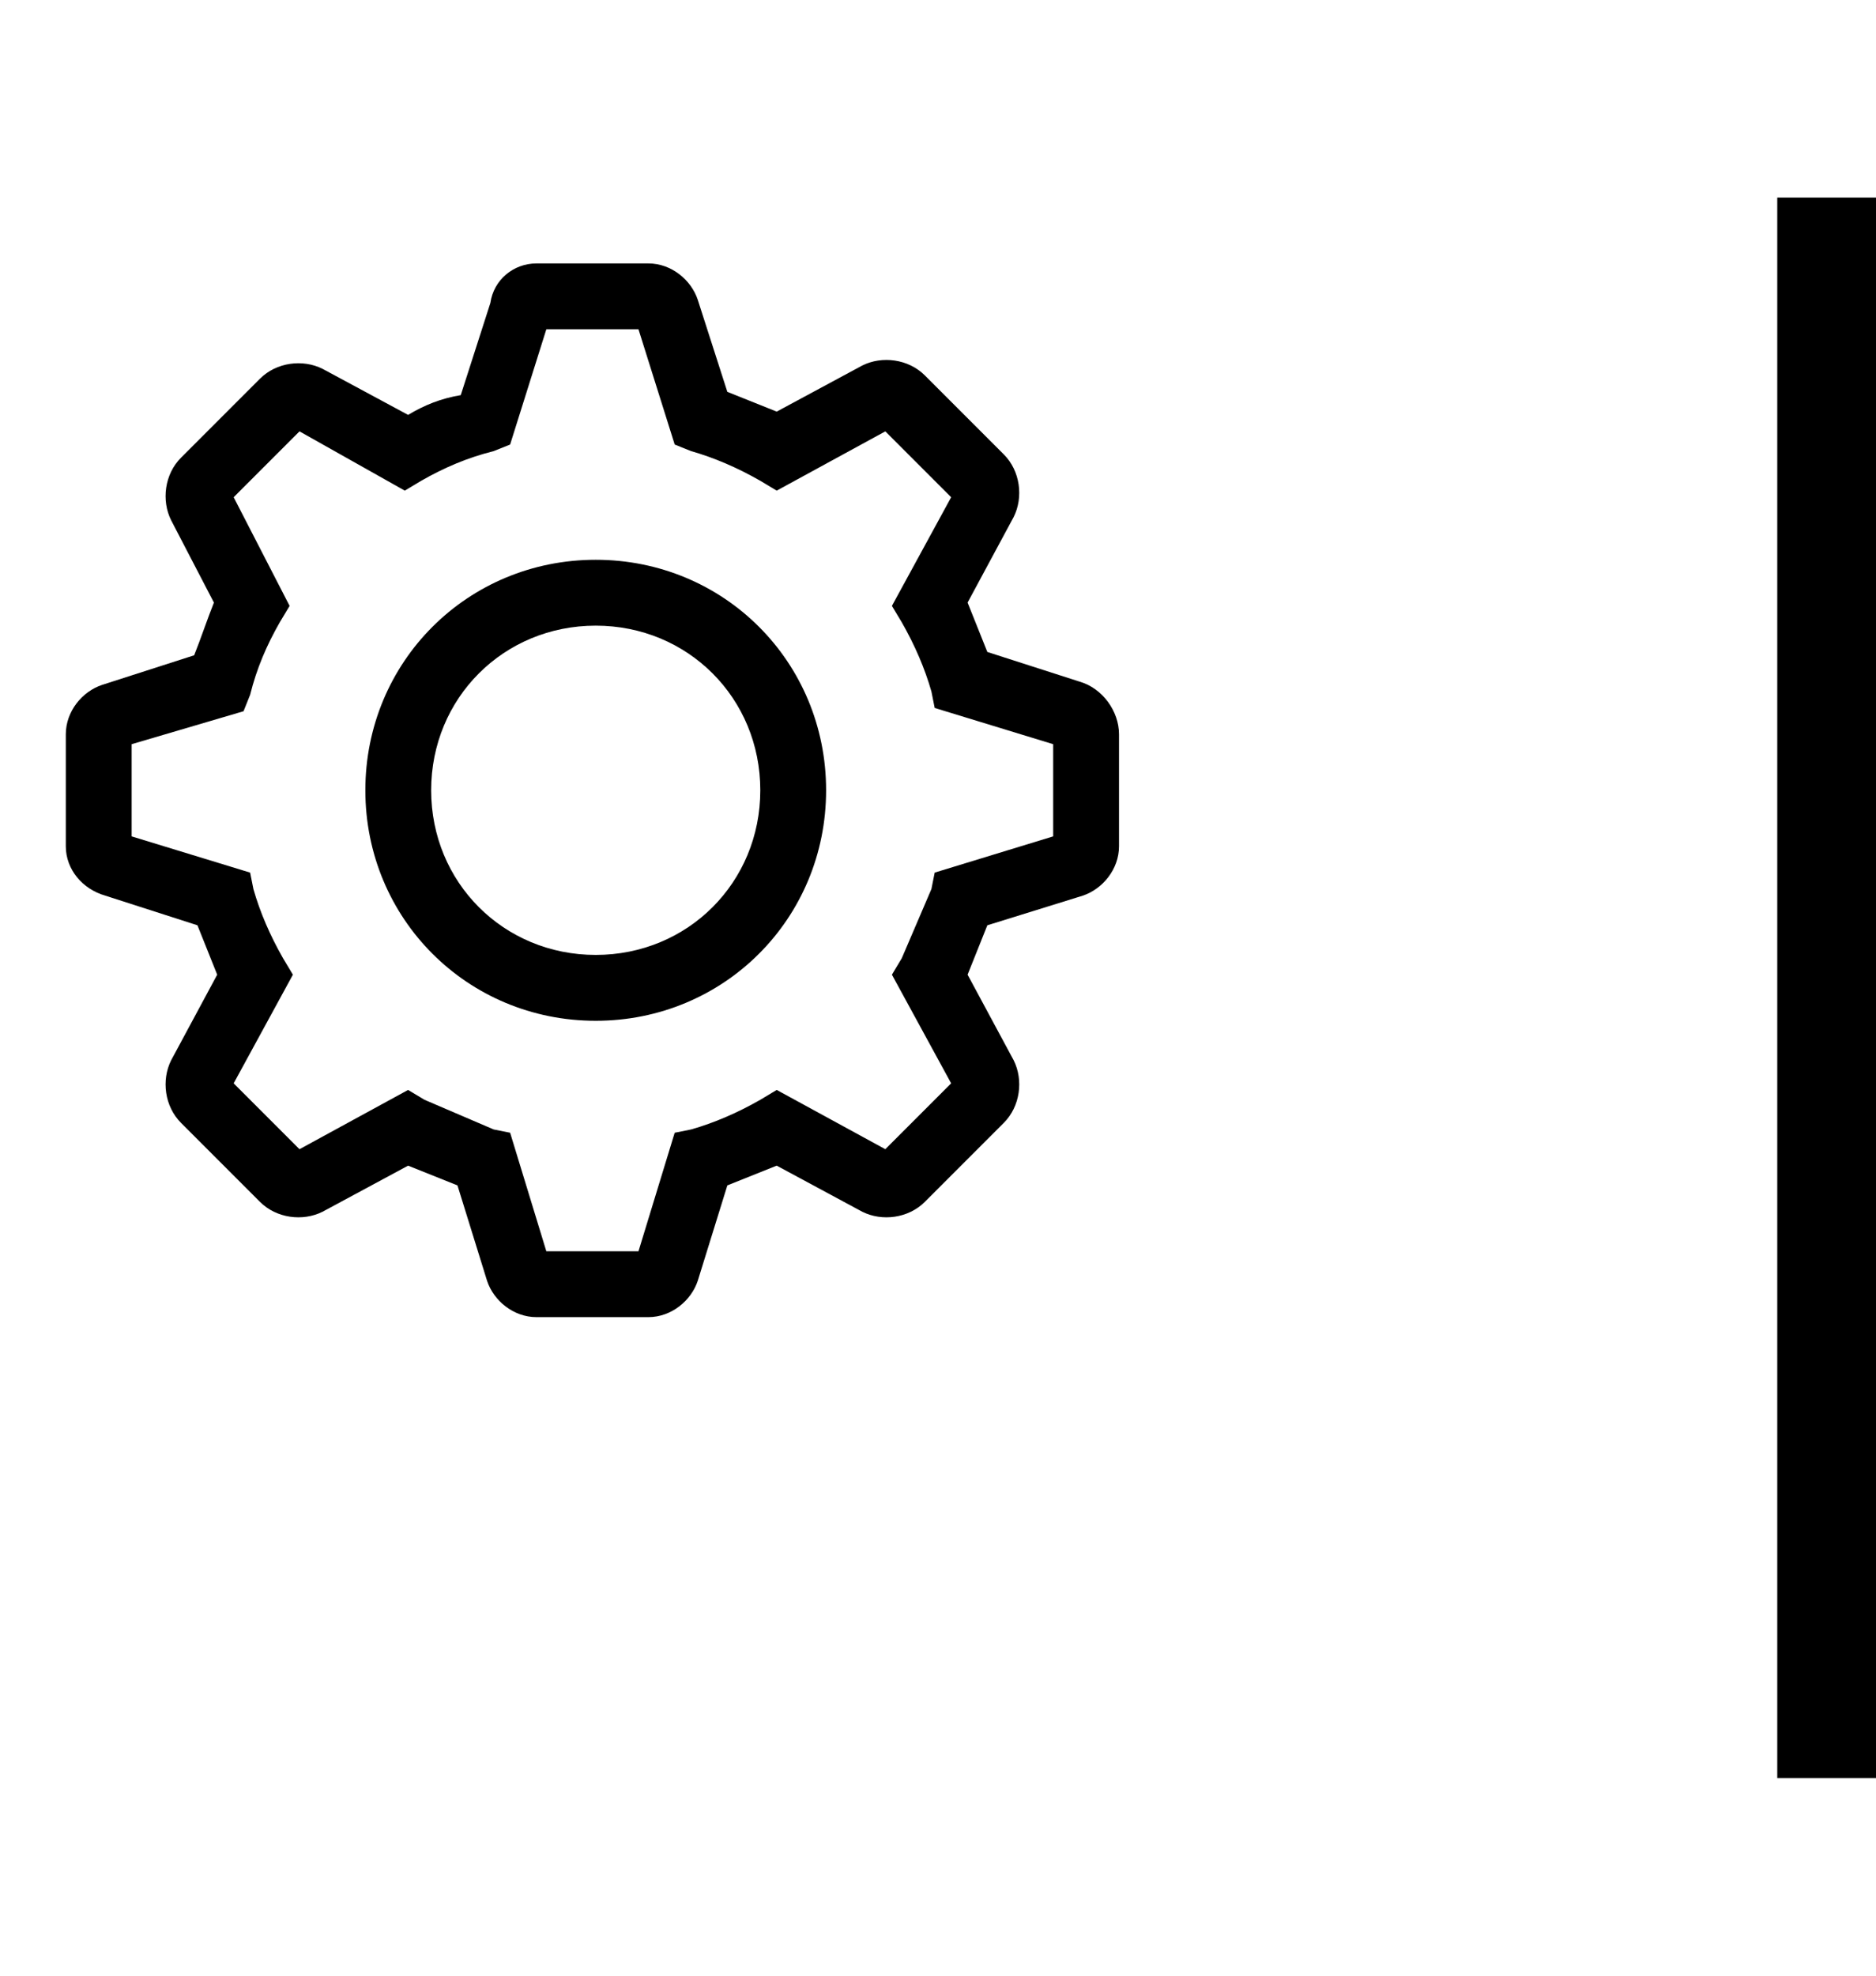
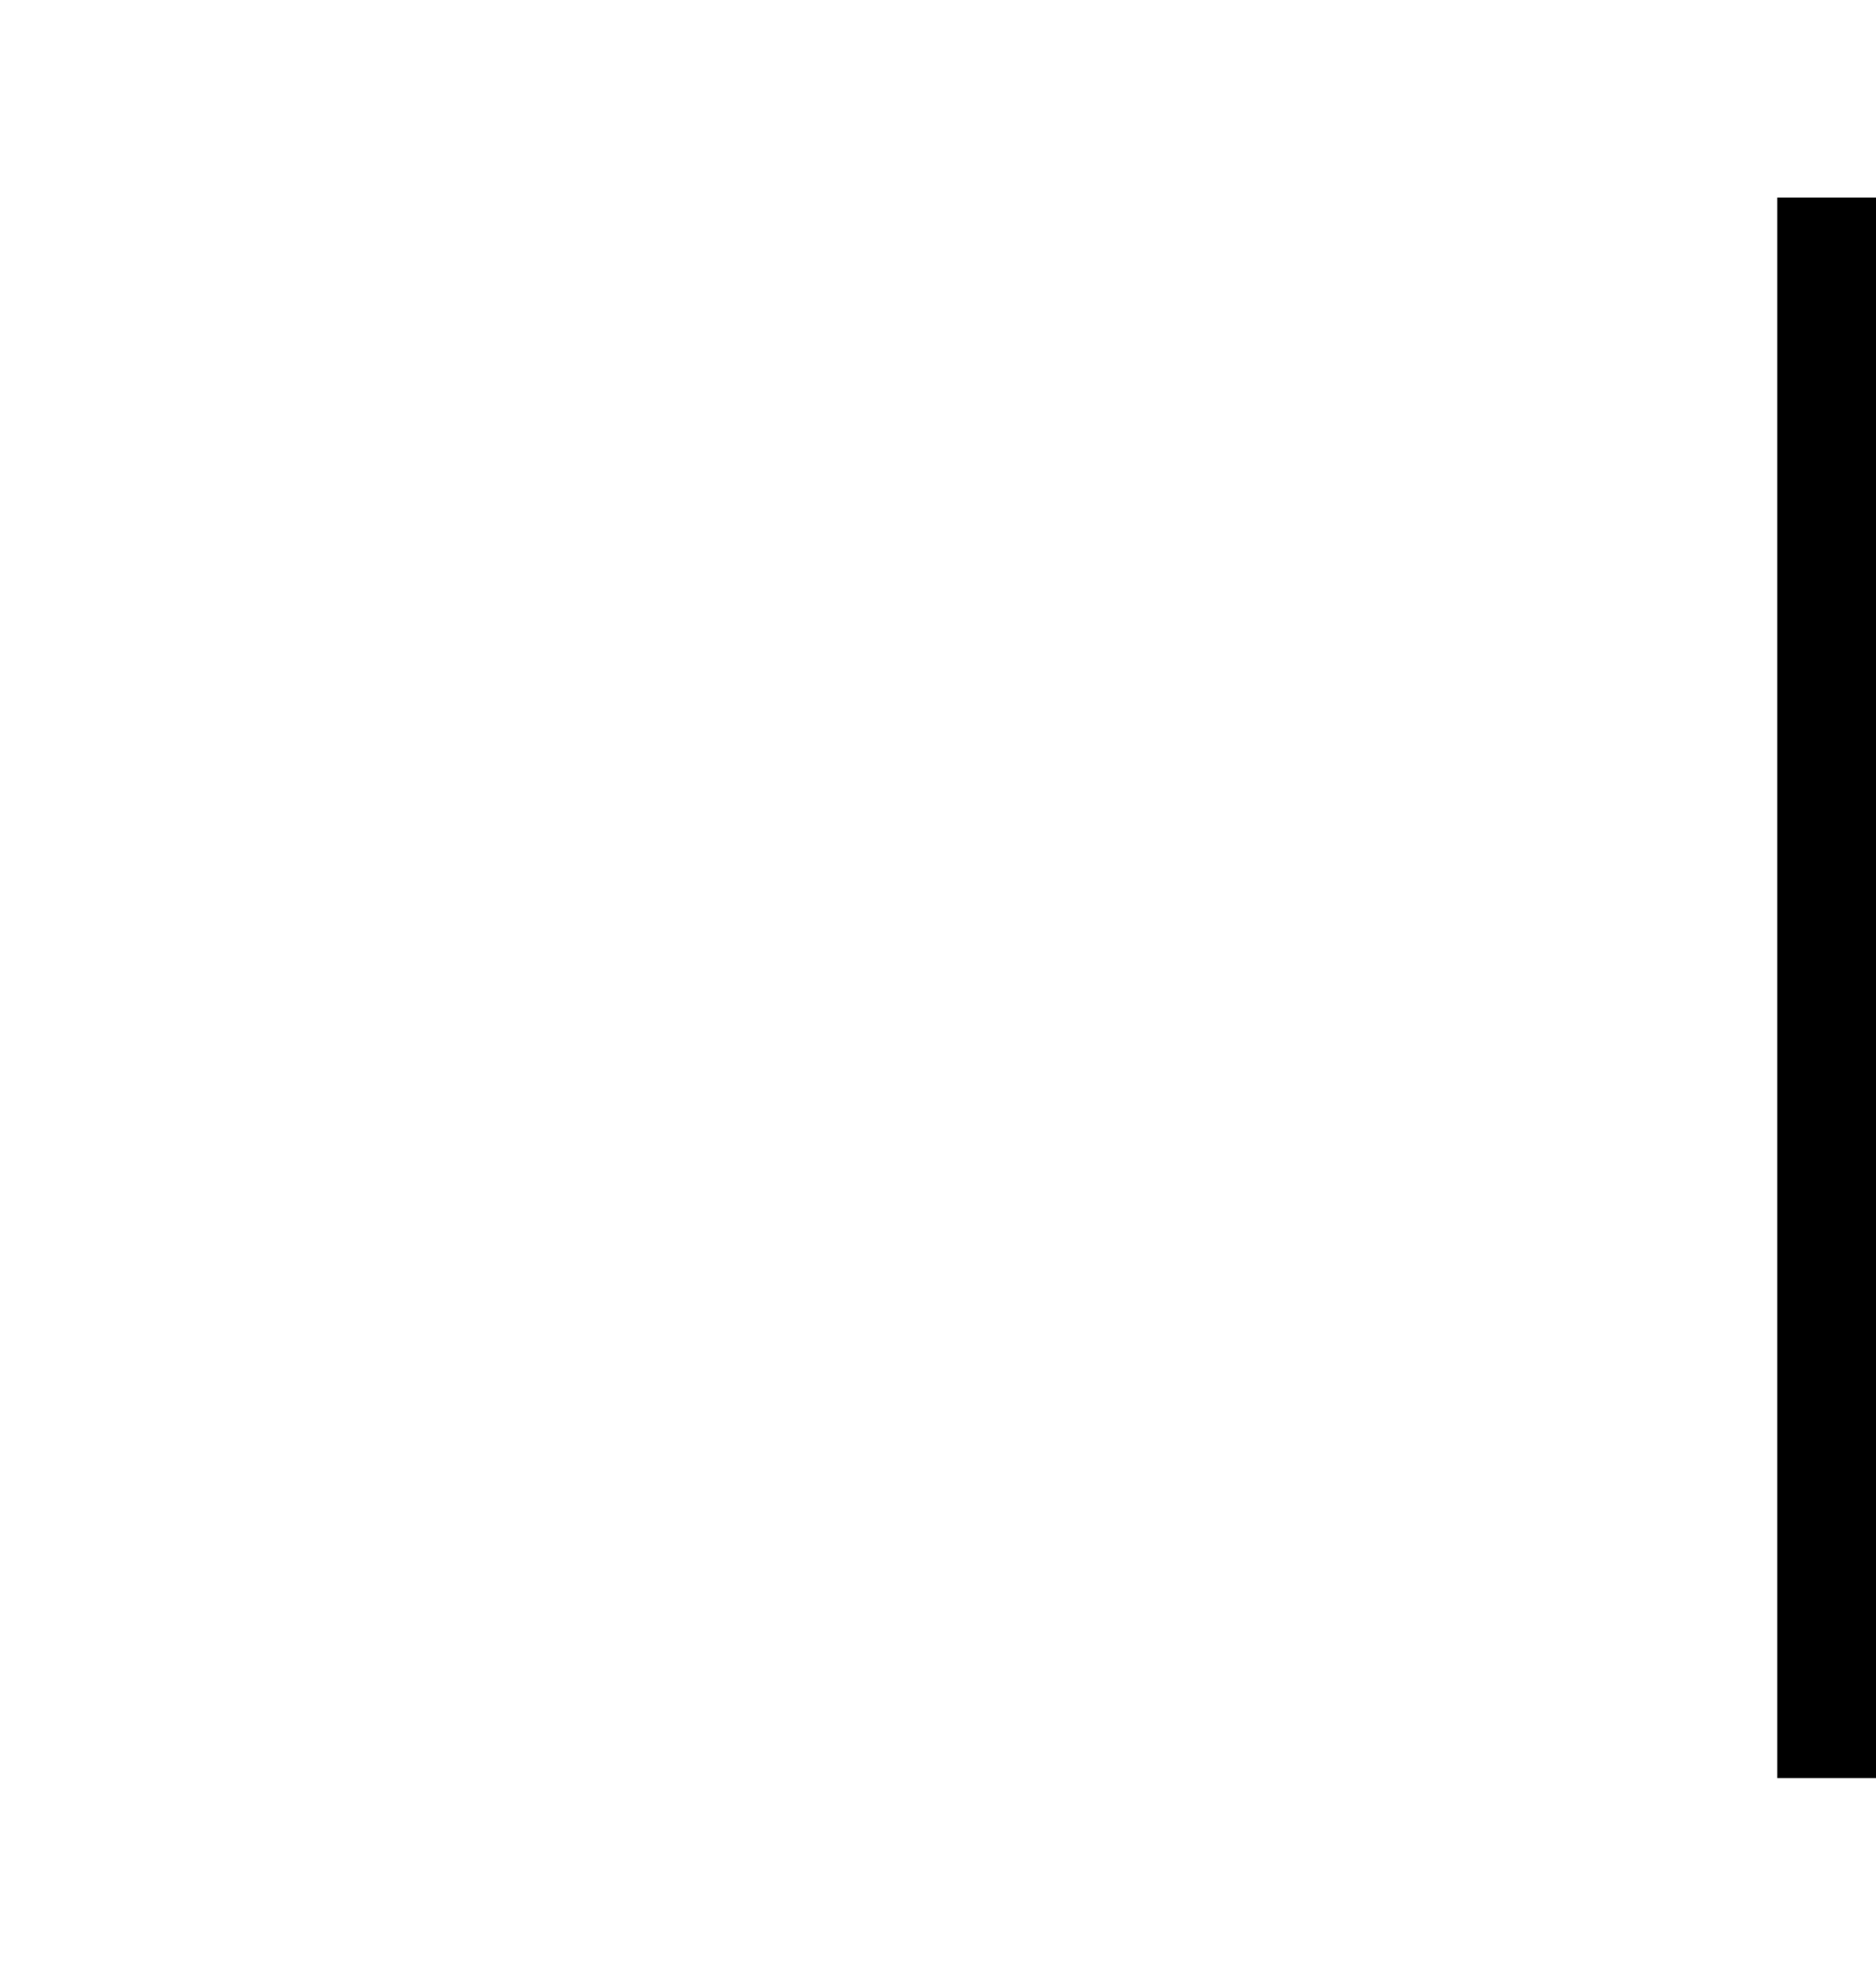
<svg xmlns="http://www.w3.org/2000/svg" width="76" height="80" viewBox="0 0 76 80" fill="none">
  <g clip-path="url(#clip0_1_3204)">
-     <path d="M24.134 22.667C18.934 22.667 14.801 26.8 14.801 32C14.801 37.2 18.934 41.334 24.134 41.334C29.334 41.334 33.467 37.2 33.467 32C33.467 26.8 29.334 22.667 24.134 22.667ZM24.134 38.667C20.401 38.667 17.467 35.734 17.467 32C17.467 28.267 20.401 25.334 24.134 25.334C27.867 25.334 30.801 28.267 30.801 32C30.801 35.734 27.867 38.667 24.134 38.667Z" fill="black" />
-     <path d="M43.733 27.6L39.999 26.4L39.199 24.4L41.066 20.934C41.466 20.134 41.333 19.067 40.666 18.4L37.466 15.2C36.799 14.534 35.733 14.4 34.933 14.8L31.466 16.667L29.466 15.867L28.266 12.134C27.999 11.334 27.199 10.667 26.266 10.667H21.733C20.799 10.667 19.999 11.334 19.866 12.267L18.666 16C17.866 16.134 17.199 16.4 16.533 16.8L13.066 14.934C12.266 14.534 11.199 14.667 10.533 15.334L7.333 18.534C6.666 19.2 6.533 20.267 6.933 21.067L8.666 24.4C8.399 25.067 8.133 25.867 7.866 26.534L4.133 27.734C3.333 28 2.666 28.8 2.666 29.734V34.267C2.666 35.2 3.333 36 4.266 36.267L7.999 37.467L8.799 39.467L6.933 42.934C6.533 43.734 6.666 44.8 7.333 45.467L10.533 48.667C11.199 49.334 12.266 49.467 13.066 49.067L16.533 47.2L18.533 48L19.733 51.867C19.999 52.667 20.799 53.334 21.733 53.334H26.266C27.199 53.334 27.999 52.667 28.266 51.867L29.466 48L31.466 47.2L34.933 49.067C35.733 49.467 36.799 49.334 37.466 48.667L40.666 45.467C41.333 44.8 41.466 43.734 41.066 42.934L39.199 39.467L39.999 37.467L43.866 36.267C44.666 36 45.333 35.2 45.333 34.267V29.734C45.333 28.8 44.666 27.867 43.733 27.6ZM42.666 33.867L37.866 35.334L37.733 36L36.533 38.8L36.133 39.467L38.533 43.867L35.866 46.534L31.466 44.134L30.799 44.534C29.866 45.067 28.933 45.467 27.999 45.734L27.333 45.867L25.866 50.667H22.133L20.666 45.867L19.999 45.734L17.199 44.534L16.533 44.134L12.133 46.534L9.466 43.867L11.866 39.467L11.466 38.8C10.933 37.867 10.533 36.934 10.266 36L10.133 35.334L5.333 33.867V30.134L9.866 28.8L10.133 28.134C10.399 27.067 10.799 26.134 11.333 25.2L11.733 24.534L9.466 20.134L12.133 17.467L16.399 19.867L17.066 19.467C17.999 18.934 18.933 18.534 19.999 18.267L20.666 18L22.133 13.334H25.866L27.333 18L27.999 18.267C28.933 18.534 29.866 18.934 30.799 19.467L31.466 19.867L35.866 17.467L38.533 20.134L36.133 24.534L36.533 25.2C37.066 26.134 37.466 27.067 37.733 28L37.866 28.667L42.666 30.134V33.867Z" fill="black" />
-   </g>
+     </g>
  <rect width="4" height="64" transform="translate(72 8)" fill="black" />
  <defs>
    <clipPath id="clip0_1_3204">
-       <rect width="48" height="48" fill="white" transform="translate(0 8)" />
-     </clipPath>
+       </clipPath>
  </defs>
</svg>